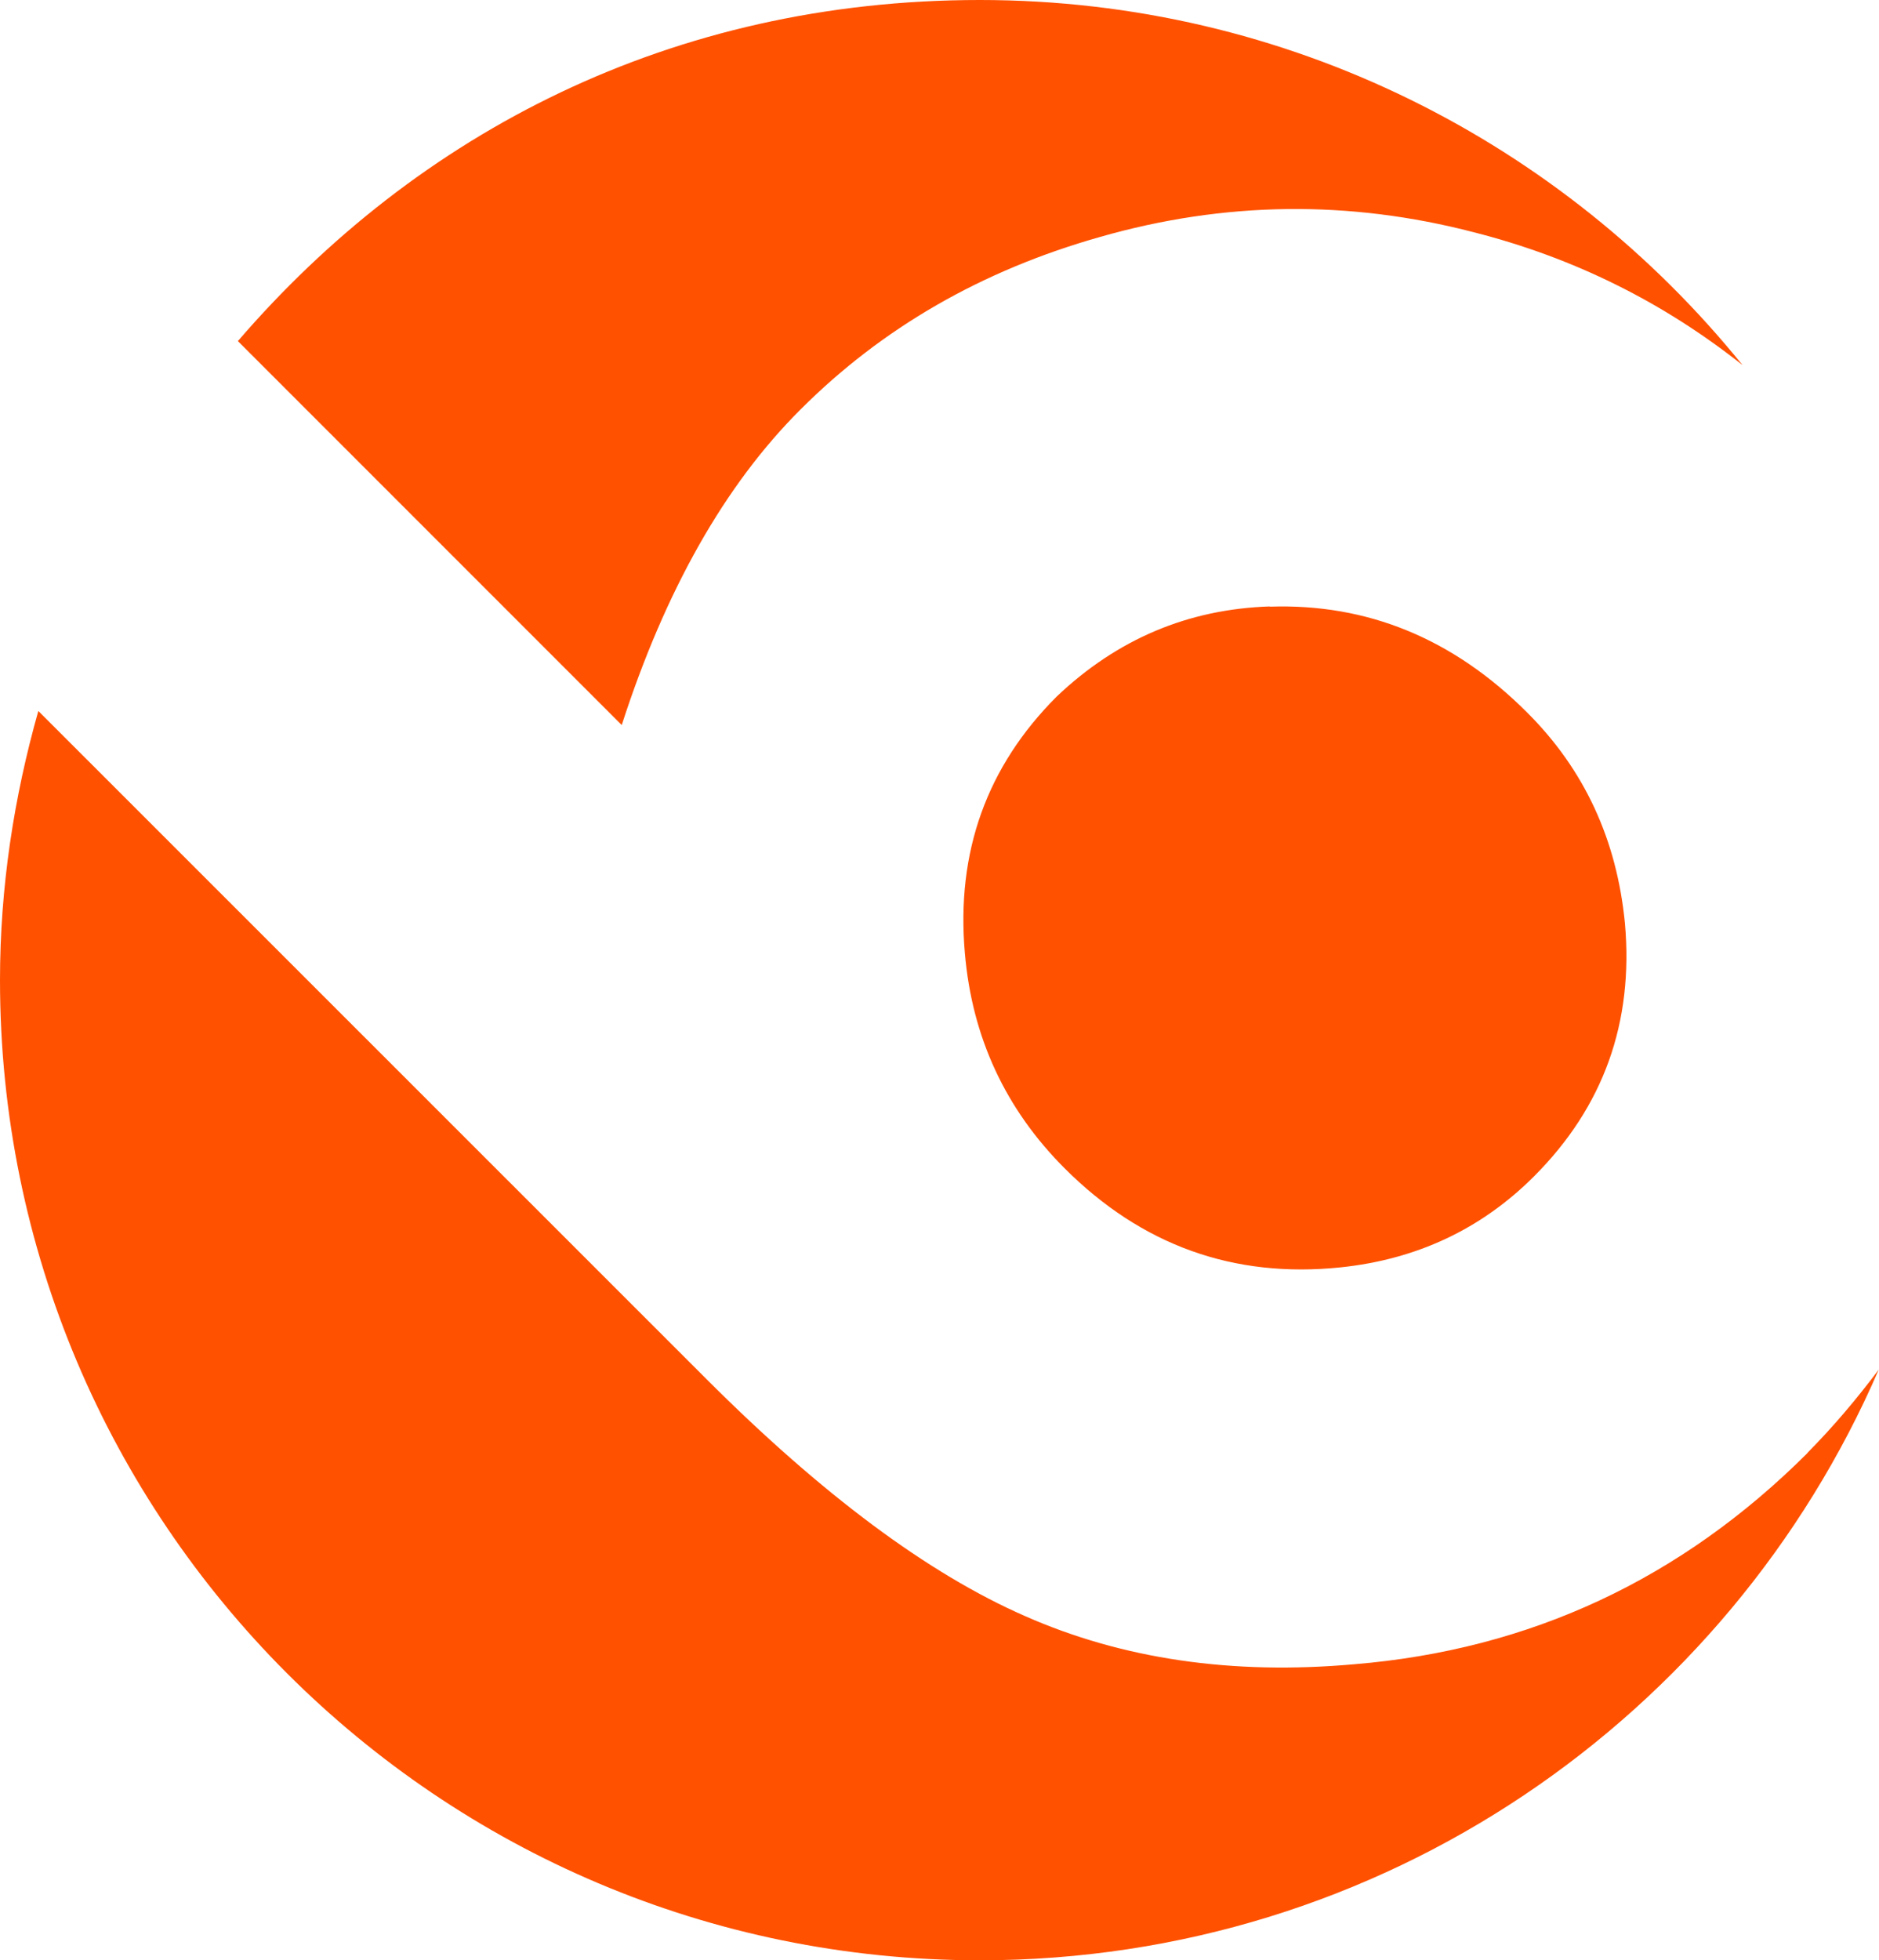
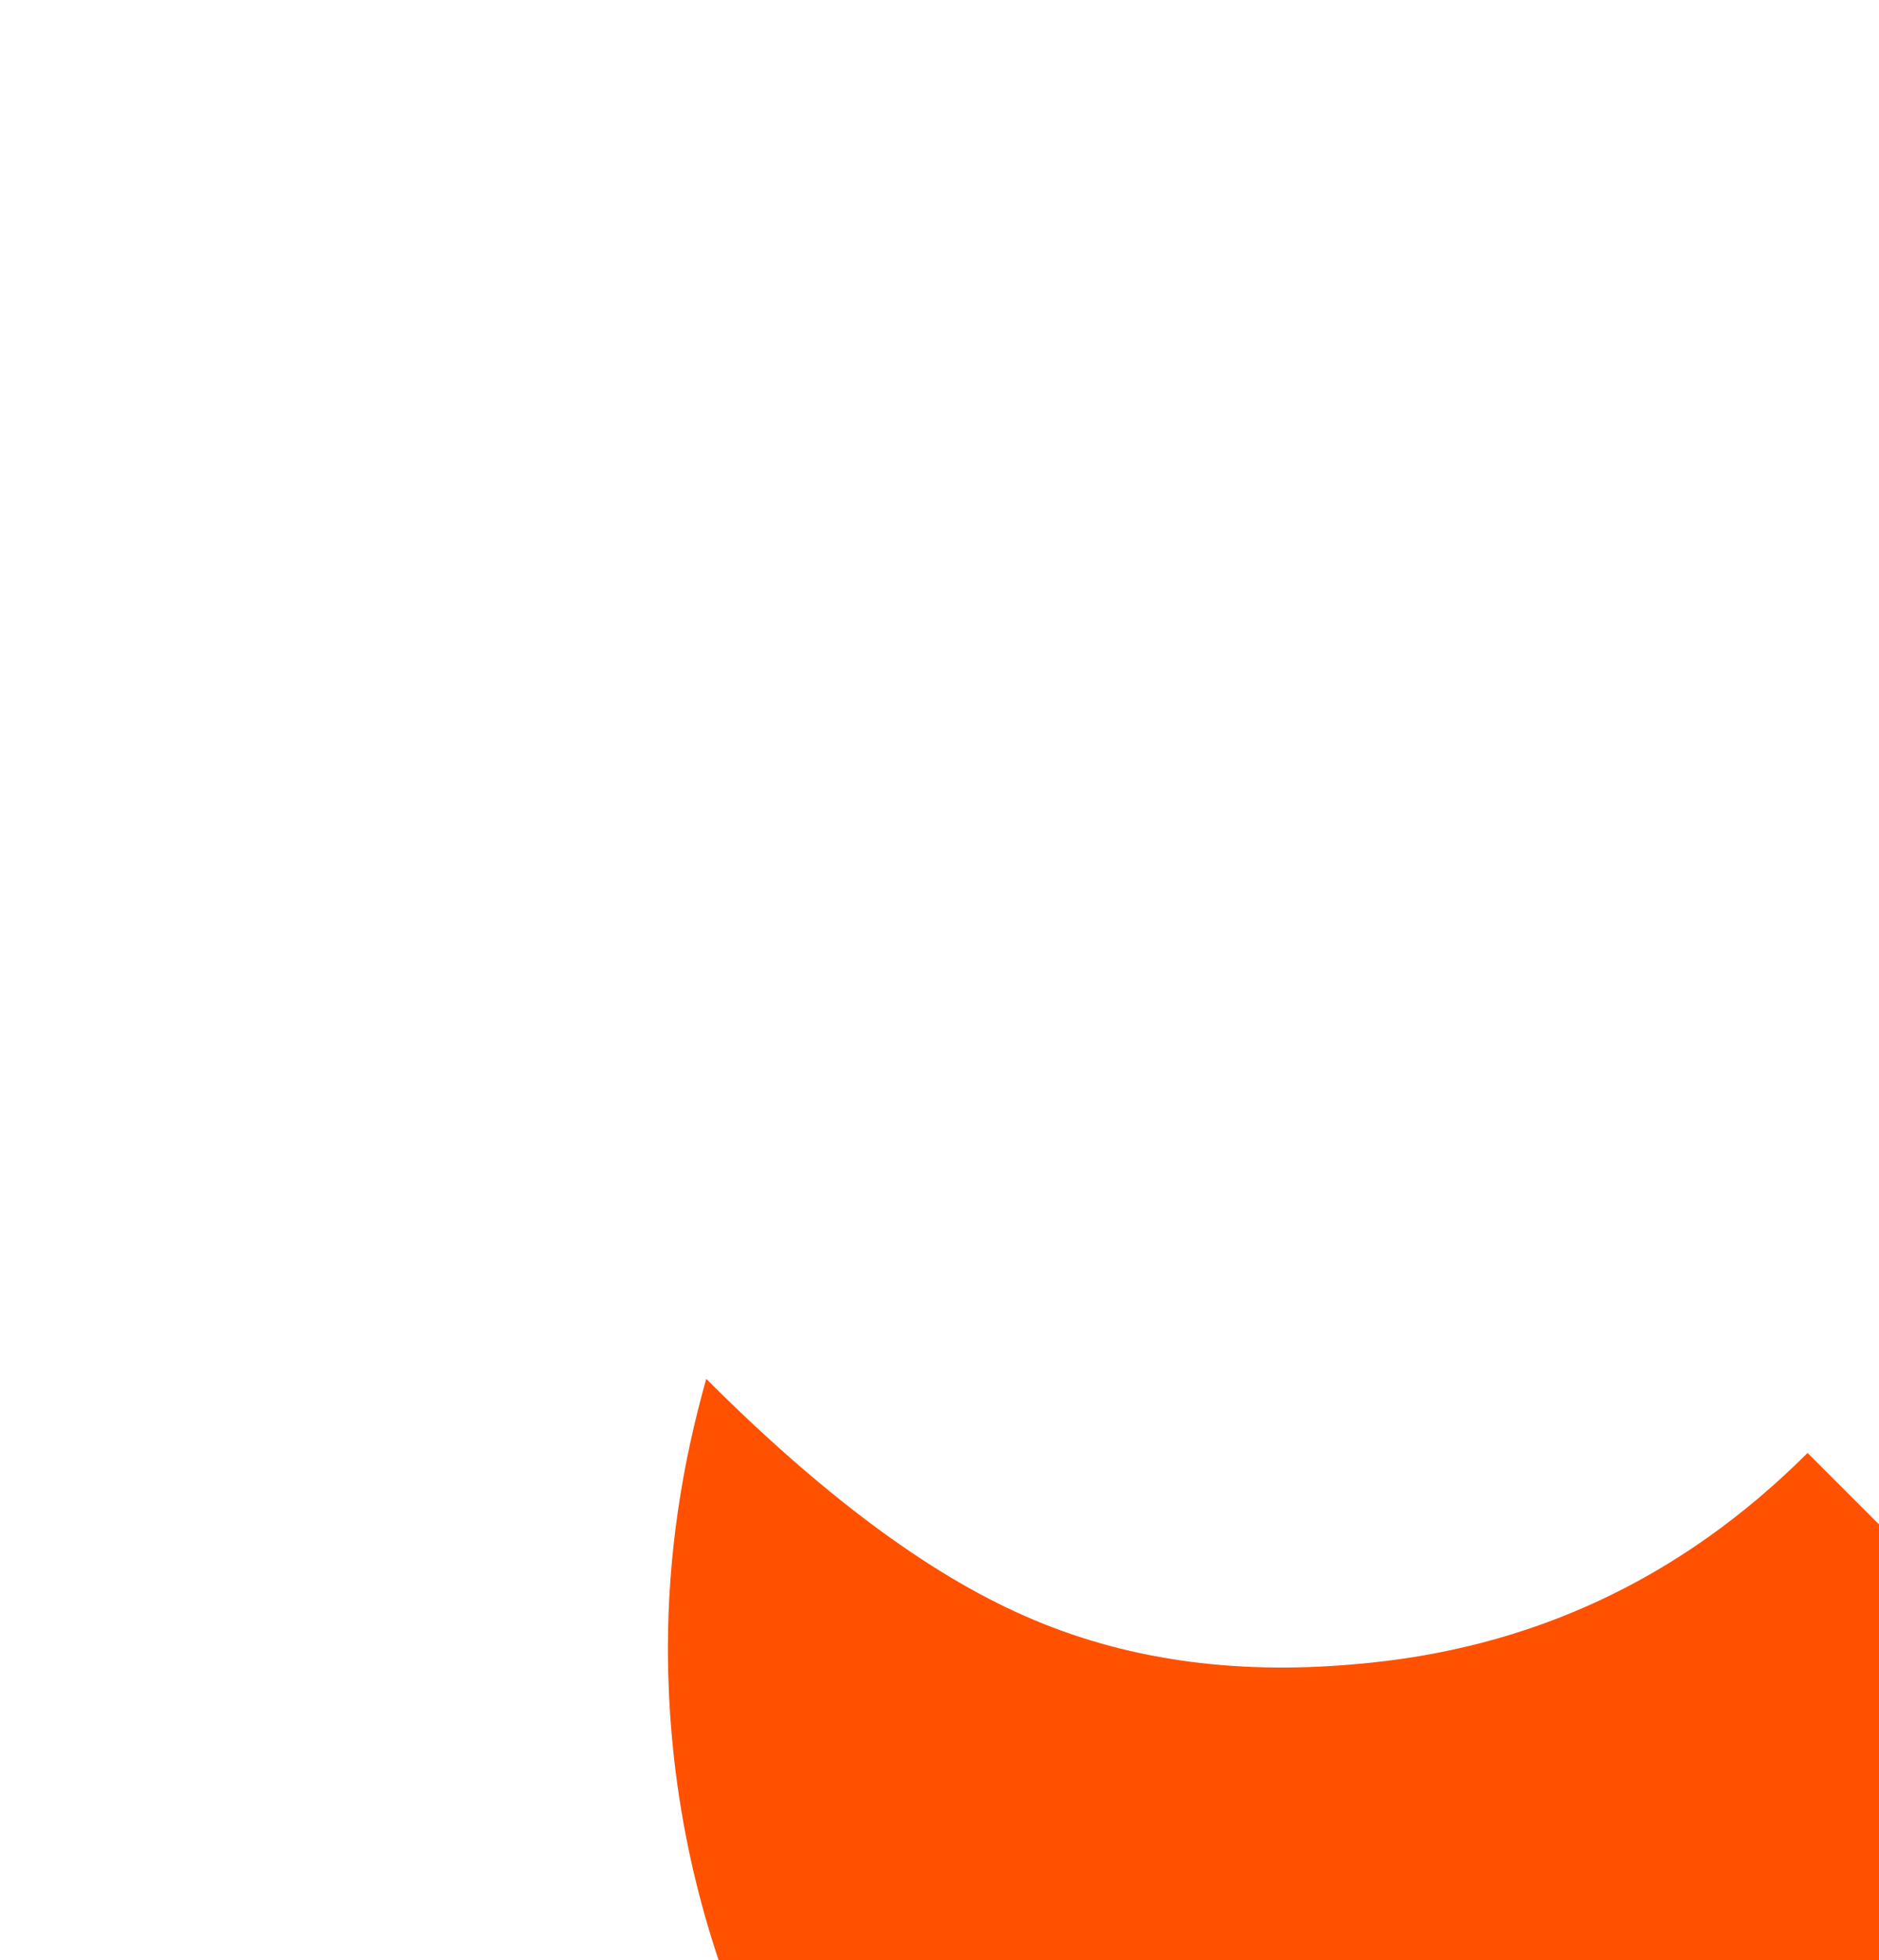
<svg xmlns="http://www.w3.org/2000/svg" id="Layer_1" data-name="Layer 1" viewBox="0 0 78.91 82.3">
  <defs>
    <style> .cls-1 { fill: #ff5100; } </style>
  </defs>
-   <path class="cls-1" d="M53.34,25.46c-3.44.11-6.42,1.37-8.96,3.78-2.94,2.94-4.23,6.53-3.86,10.77.3,3.53,1.7,6.55,4.19,9.04,3.23,3.23,7.09,4.62,11.57,4.16,3.21-.33,5.93-1.61,8.14-3.82,2.92-2.92,4.19-6.46,3.82-10.63-.34-3.5-1.7-6.45-4.11-8.85-3.1-3.1-6.71-4.58-10.81-4.44" />
-   <path class="cls-1" d="M26.11,30.44c1.83-5.66,4.33-10.08,7.51-13.25,3.43-3.43,7.62-5.84,12.57-7.24,5.23-1.5,10.47-1.56,15.7-.2,4.21,1.07,7.96,2.94,11.29,5.58C65.63,5.99,54.09,0,41.15,0S17.53,5.57,9.99,14.32l16.12,16.12Z" />
-   <path class="cls-1" d="M75.91,61c-5.31,5.3-11.65,8.26-19.03,8.87-5.14.46-9.75-.22-13.83-2.02-4.09-1.79-8.55-5.12-13.39-9.96L1.61,29.85c-1.02,3.6-1.61,7.38-1.61,11.3,0,22.73,18.42,41.15,41.15,41.15,16.91,0,31.43-10.21,37.75-24.8-.91,1.21-1.89,2.38-3,3.5" />
+   <path class="cls-1" d="M75.91,61c-5.31,5.3-11.65,8.26-19.03,8.87-5.14.46-9.75-.22-13.83-2.02-4.09-1.79-8.55-5.12-13.39-9.96c-1.02,3.6-1.61,7.38-1.61,11.3,0,22.73,18.42,41.15,41.15,41.15,16.91,0,31.43-10.21,37.75-24.8-.91,1.21-1.89,2.38-3,3.5" />
</svg>